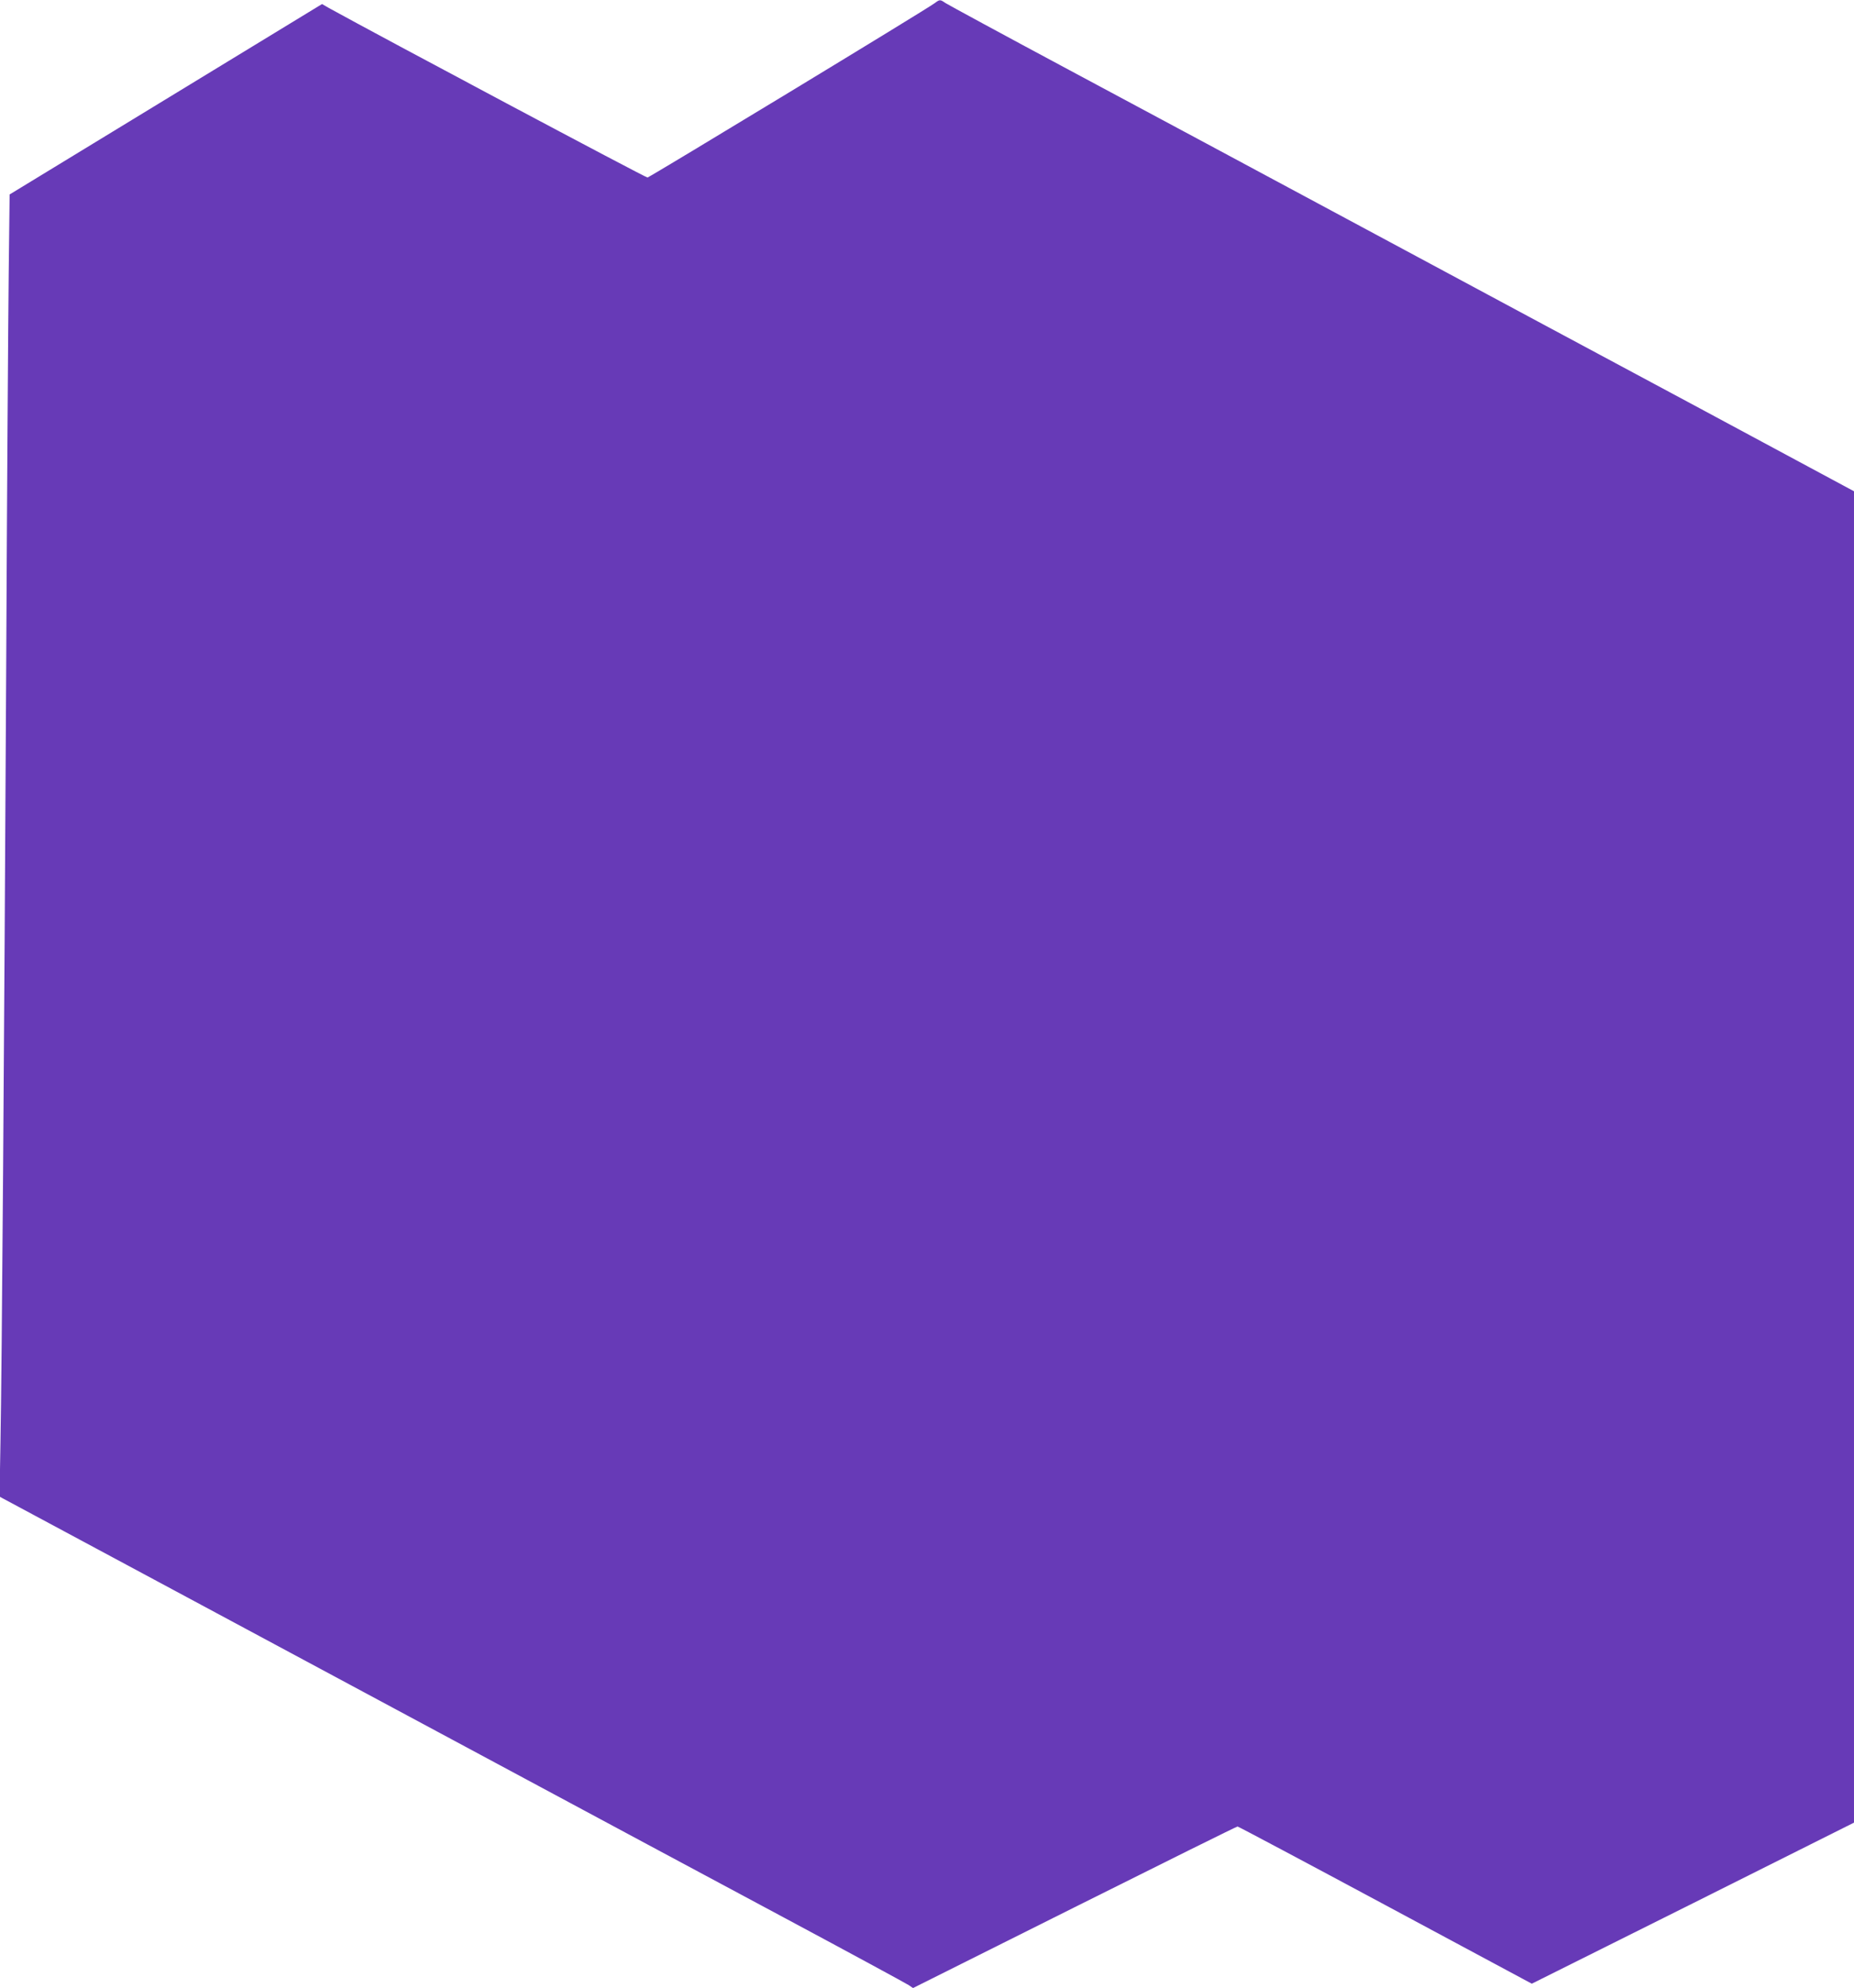
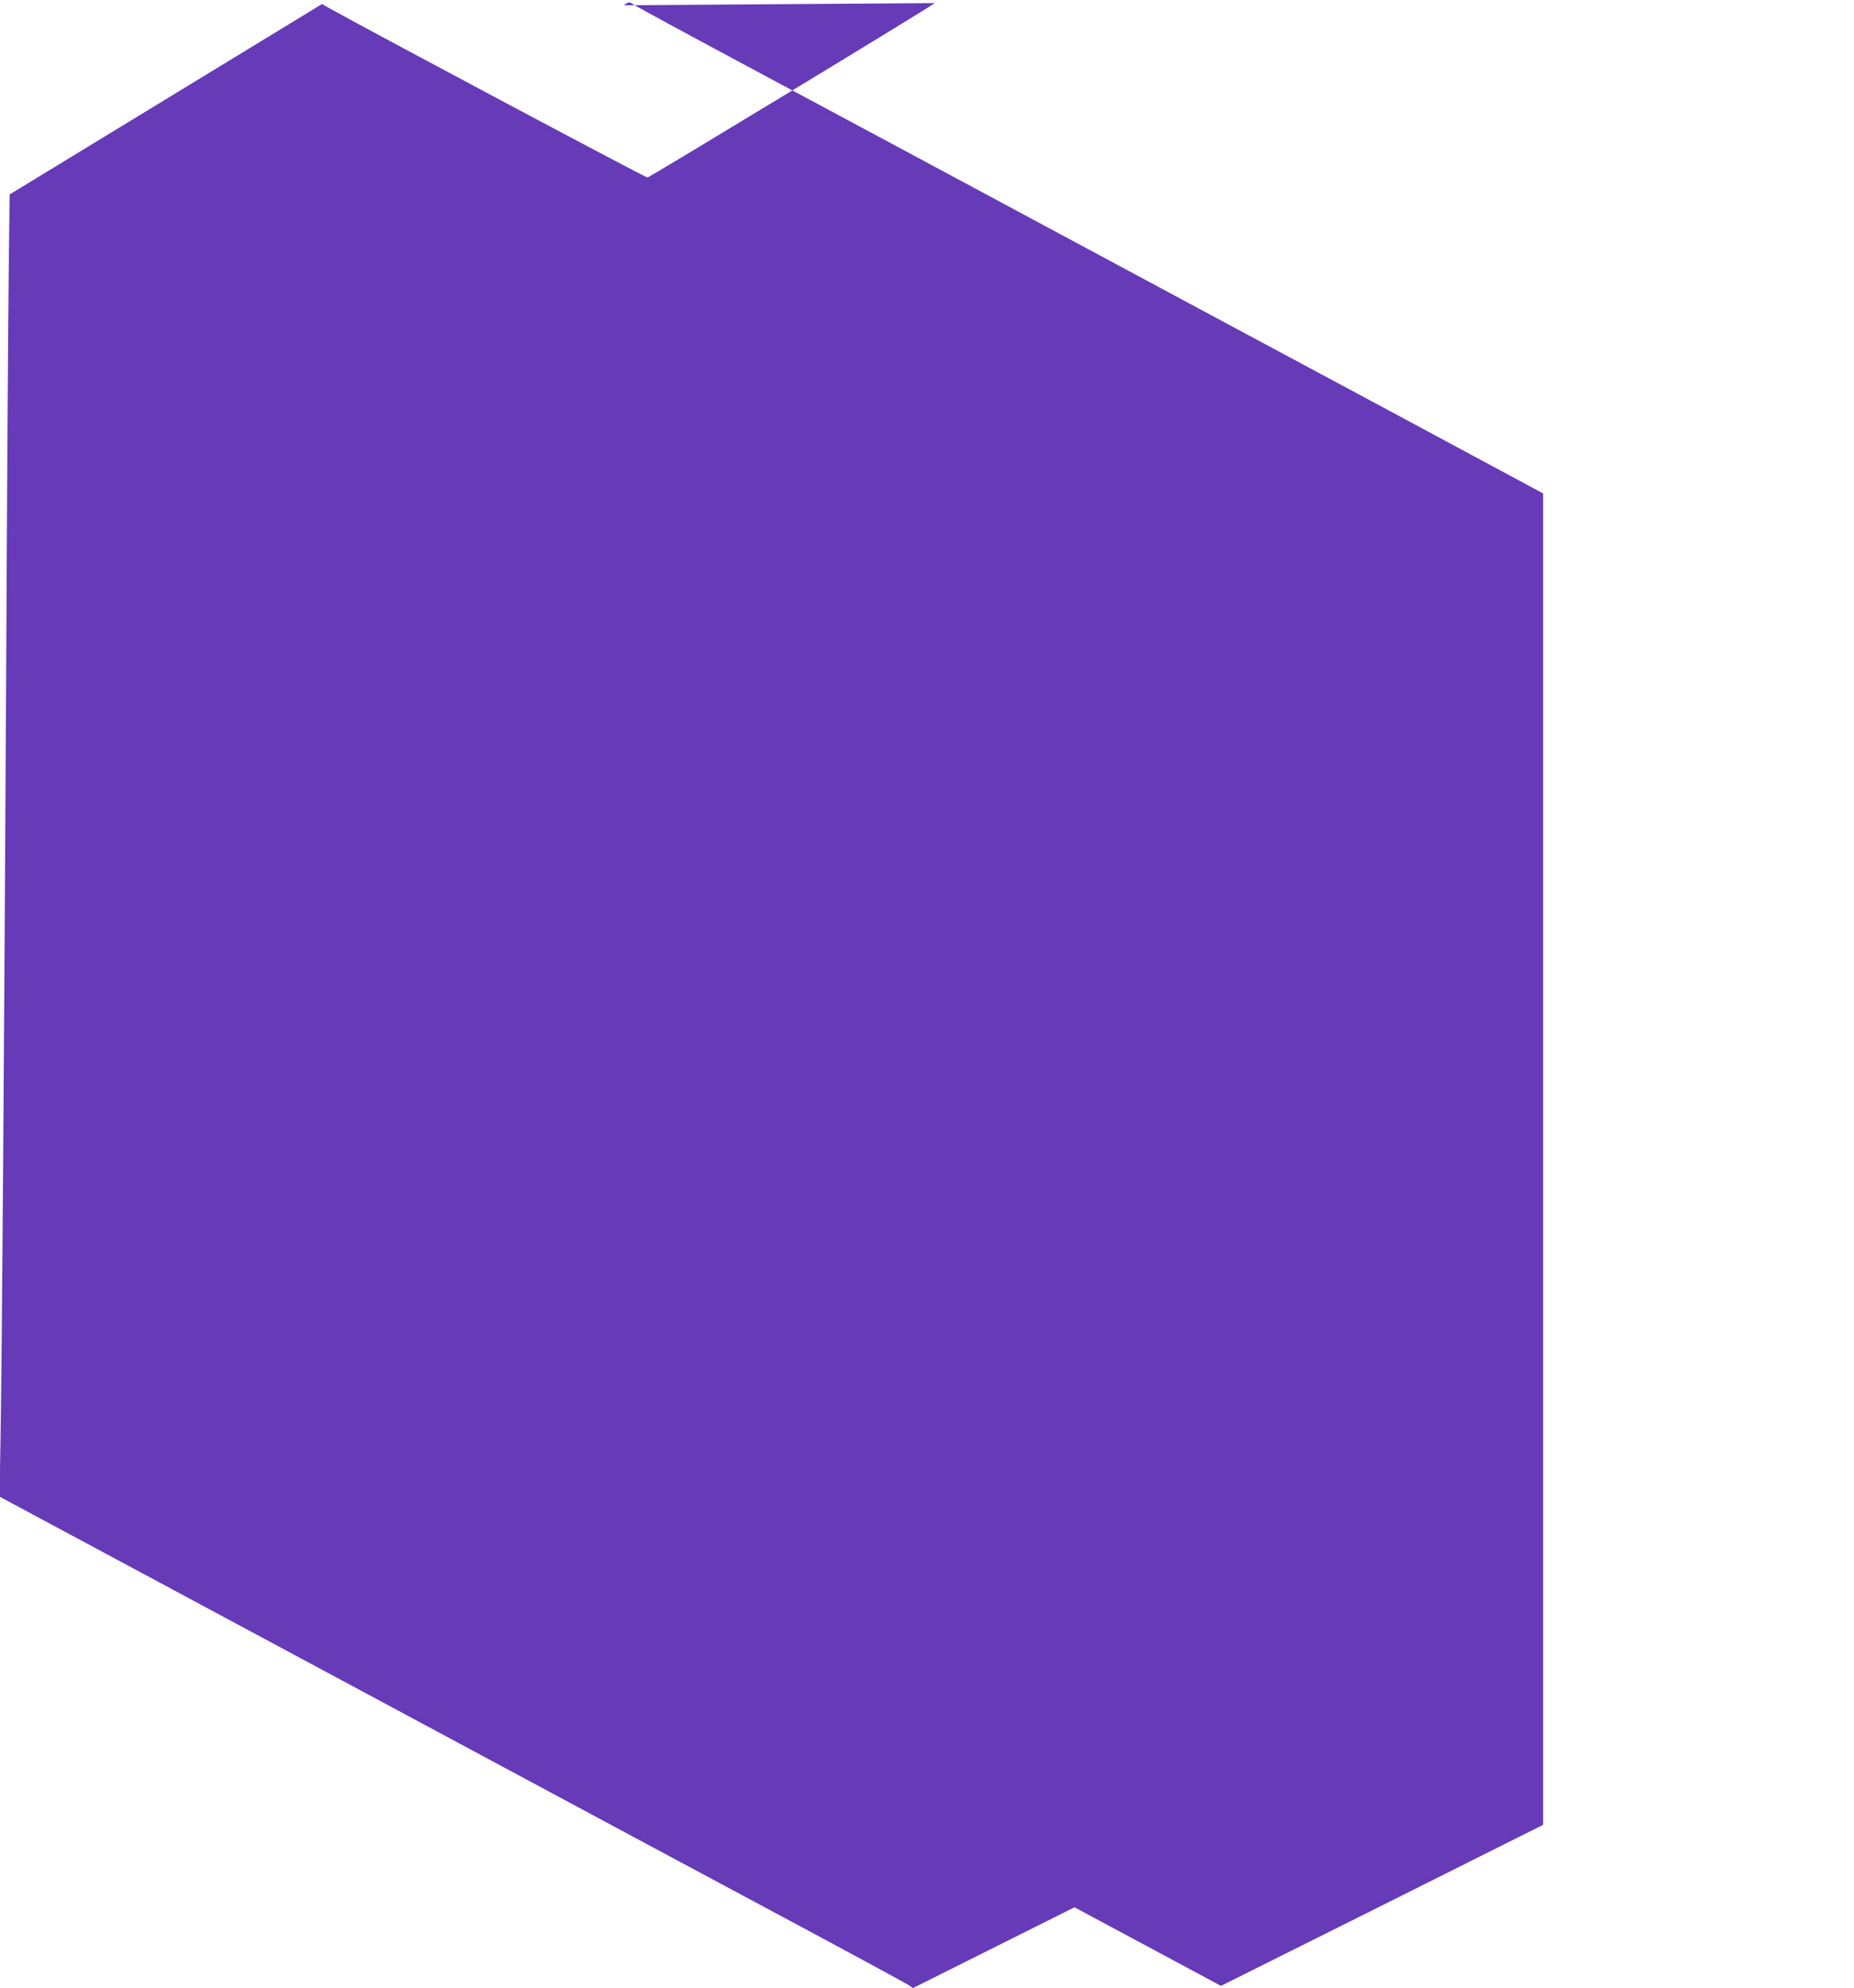
<svg xmlns="http://www.w3.org/2000/svg" version="1.0" width="1194pt" height="1280pt" viewBox="0 0 1194 1280" preserveAspectRatio="xMidYMid meet">
  <g transform="translate(0,1280) scale(0.1,-0.1)" fill="#673ab7" stroke="none">
-     <path d="M6020 12780 c-51 -39 -1836 -1121 -1850 -1123 -12 -1 -1716 906 -2051 1091 l-45 26 -1006 -613 -1006 -613 -6 -511 c-3 -282 -11 -1414 -16 -2517 -13 -2469 -28 -4540 -37 -5005 l-6 -351 999 -536 c549 -295 1512 -811 2139 -1148 627 -337 1489 -799 1915 -1027 426 -228 787 -424 802 -434 l28 -19 1040 520 c572 286 1044 520 1050 520 5 0 434 -228 952 -506 l943 -506 1038 518 1037 519 0 4286 0 4286 -997 536 c-549 294 -1511 810 -2138 1147 -627 337 -1489 799 -1915 1027 -426 228 -787 424 -802 434 -33 23 -36 23 -68 -1z" />
+     <path d="M6020 12780 c-51 -39 -1836 -1121 -1850 -1123 -12 -1 -1716 906 -2051 1091 l-45 26 -1006 -613 -1006 -613 -6 -511 c-3 -282 -11 -1414 -16 -2517 -13 -2469 -28 -4540 -37 -5005 l-6 -351 999 -536 c549 -295 1512 -811 2139 -1148 627 -337 1489 -799 1915 -1027 426 -228 787 -424 802 -434 l28 -19 1040 520 l943 -506 1038 518 1037 519 0 4286 0 4286 -997 536 c-549 294 -1511 810 -2138 1147 -627 337 -1489 799 -1915 1027 -426 228 -787 424 -802 434 -33 23 -36 23 -68 -1z" />
  </g>
</svg>